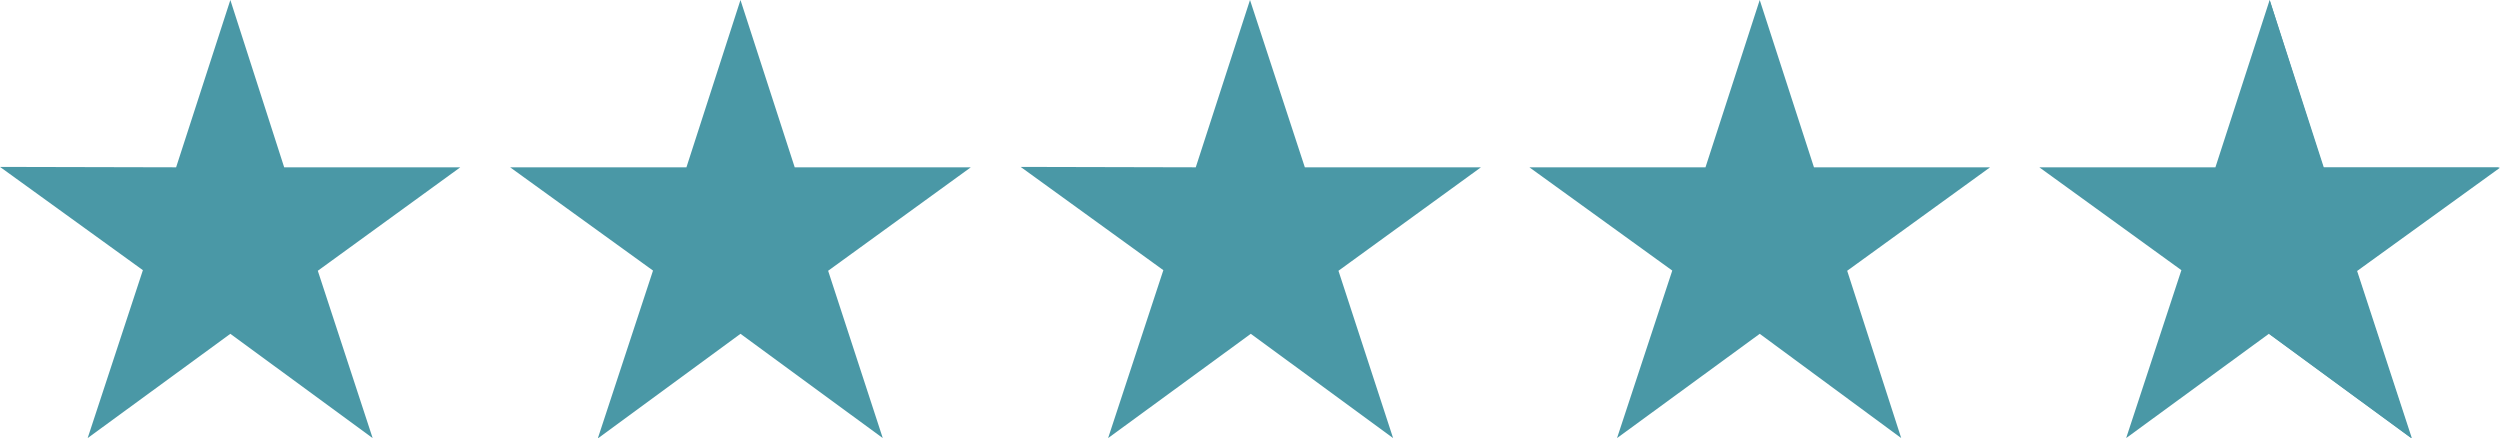
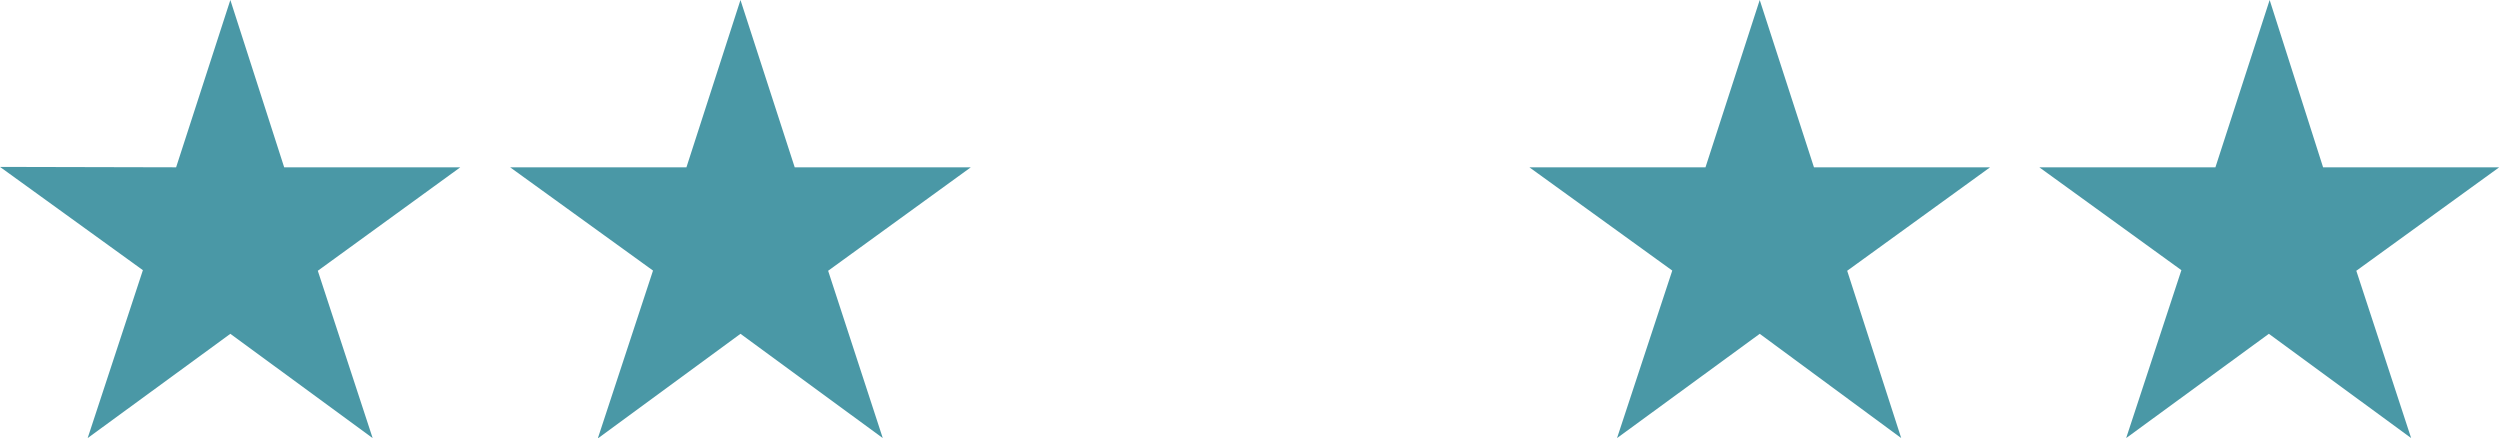
<svg xmlns="http://www.w3.org/2000/svg" viewBox="0 0 124.92 21.91">
  <defs>
    <style>.cls-1{fill:#4a98a6;}</style>
  </defs>
  <g id="Layer_2" data-name="Layer 2">
    <g id="Layer_1-2" data-name="Layer 1">
      <path id="Path_51" data-name="Path 51" class="cls-1" d="M11.51,0,8.8,8.36,0,8.34,7.14,13.5,4.38,21.89l7.13-5.21,7.11,5.21-2.74-8.36L23,8.36h-8.8Z" />
      <path id="Path_52" data-name="Path 52" class="cls-1" d="M37,0l-2.7,8.36-8.81,0,7.14,5.16-2.76,8.39L37,16.68l7.11,5.21-2.73-8.36,7.13-5.17h-8.8Z" />
-       <path id="Path_53" data-name="Path 53" class="cls-1" d="M62.46,0,59.75,8.36,51,8.34l7.13,5.16-2.76,8.39,7.13-5.21,7.11,5.21-2.73-8.36L74,8.36h-8.8Z" />
      <path id="Path_54" data-name="Path 54" class="cls-1" d="M87.93,0,85.22,8.36l-8.8,0,7.14,5.16L80.8,21.89l7.13-5.21L95,21.89,92.3,13.53l7.14-5.17h-8.8Z" />
      <path id="Path_55" data-name="Path 55" class="cls-1" d="M113.41,0,110.7,8.36l-8.8,0L109,13.5l-2.76,8.39,7.13-5.21,7.11,5.21-2.74-8.36,7.14-5.17h-8.8Z" />
-       <path id="Path_56" data-name="Path 56" class="cls-1" d="M113.63,16.59V1.38L116,8.58h8.29l-6.73,4.87,2.58,7.87Z" />
-       <path id="Path_57" data-name="Path 57" class="cls-1" d="M113.84,2.75l1.87,5.75.1.3h7.77l-6,4.38-.26.19.1.3,2.32,7.1-5.84-4.27V2.75M113.41,0V16.7l7.11,5.21-2.74-8.37,7.14-5.16h-8.8L113.41,0Z" />
    </g>
  </g>
</svg>